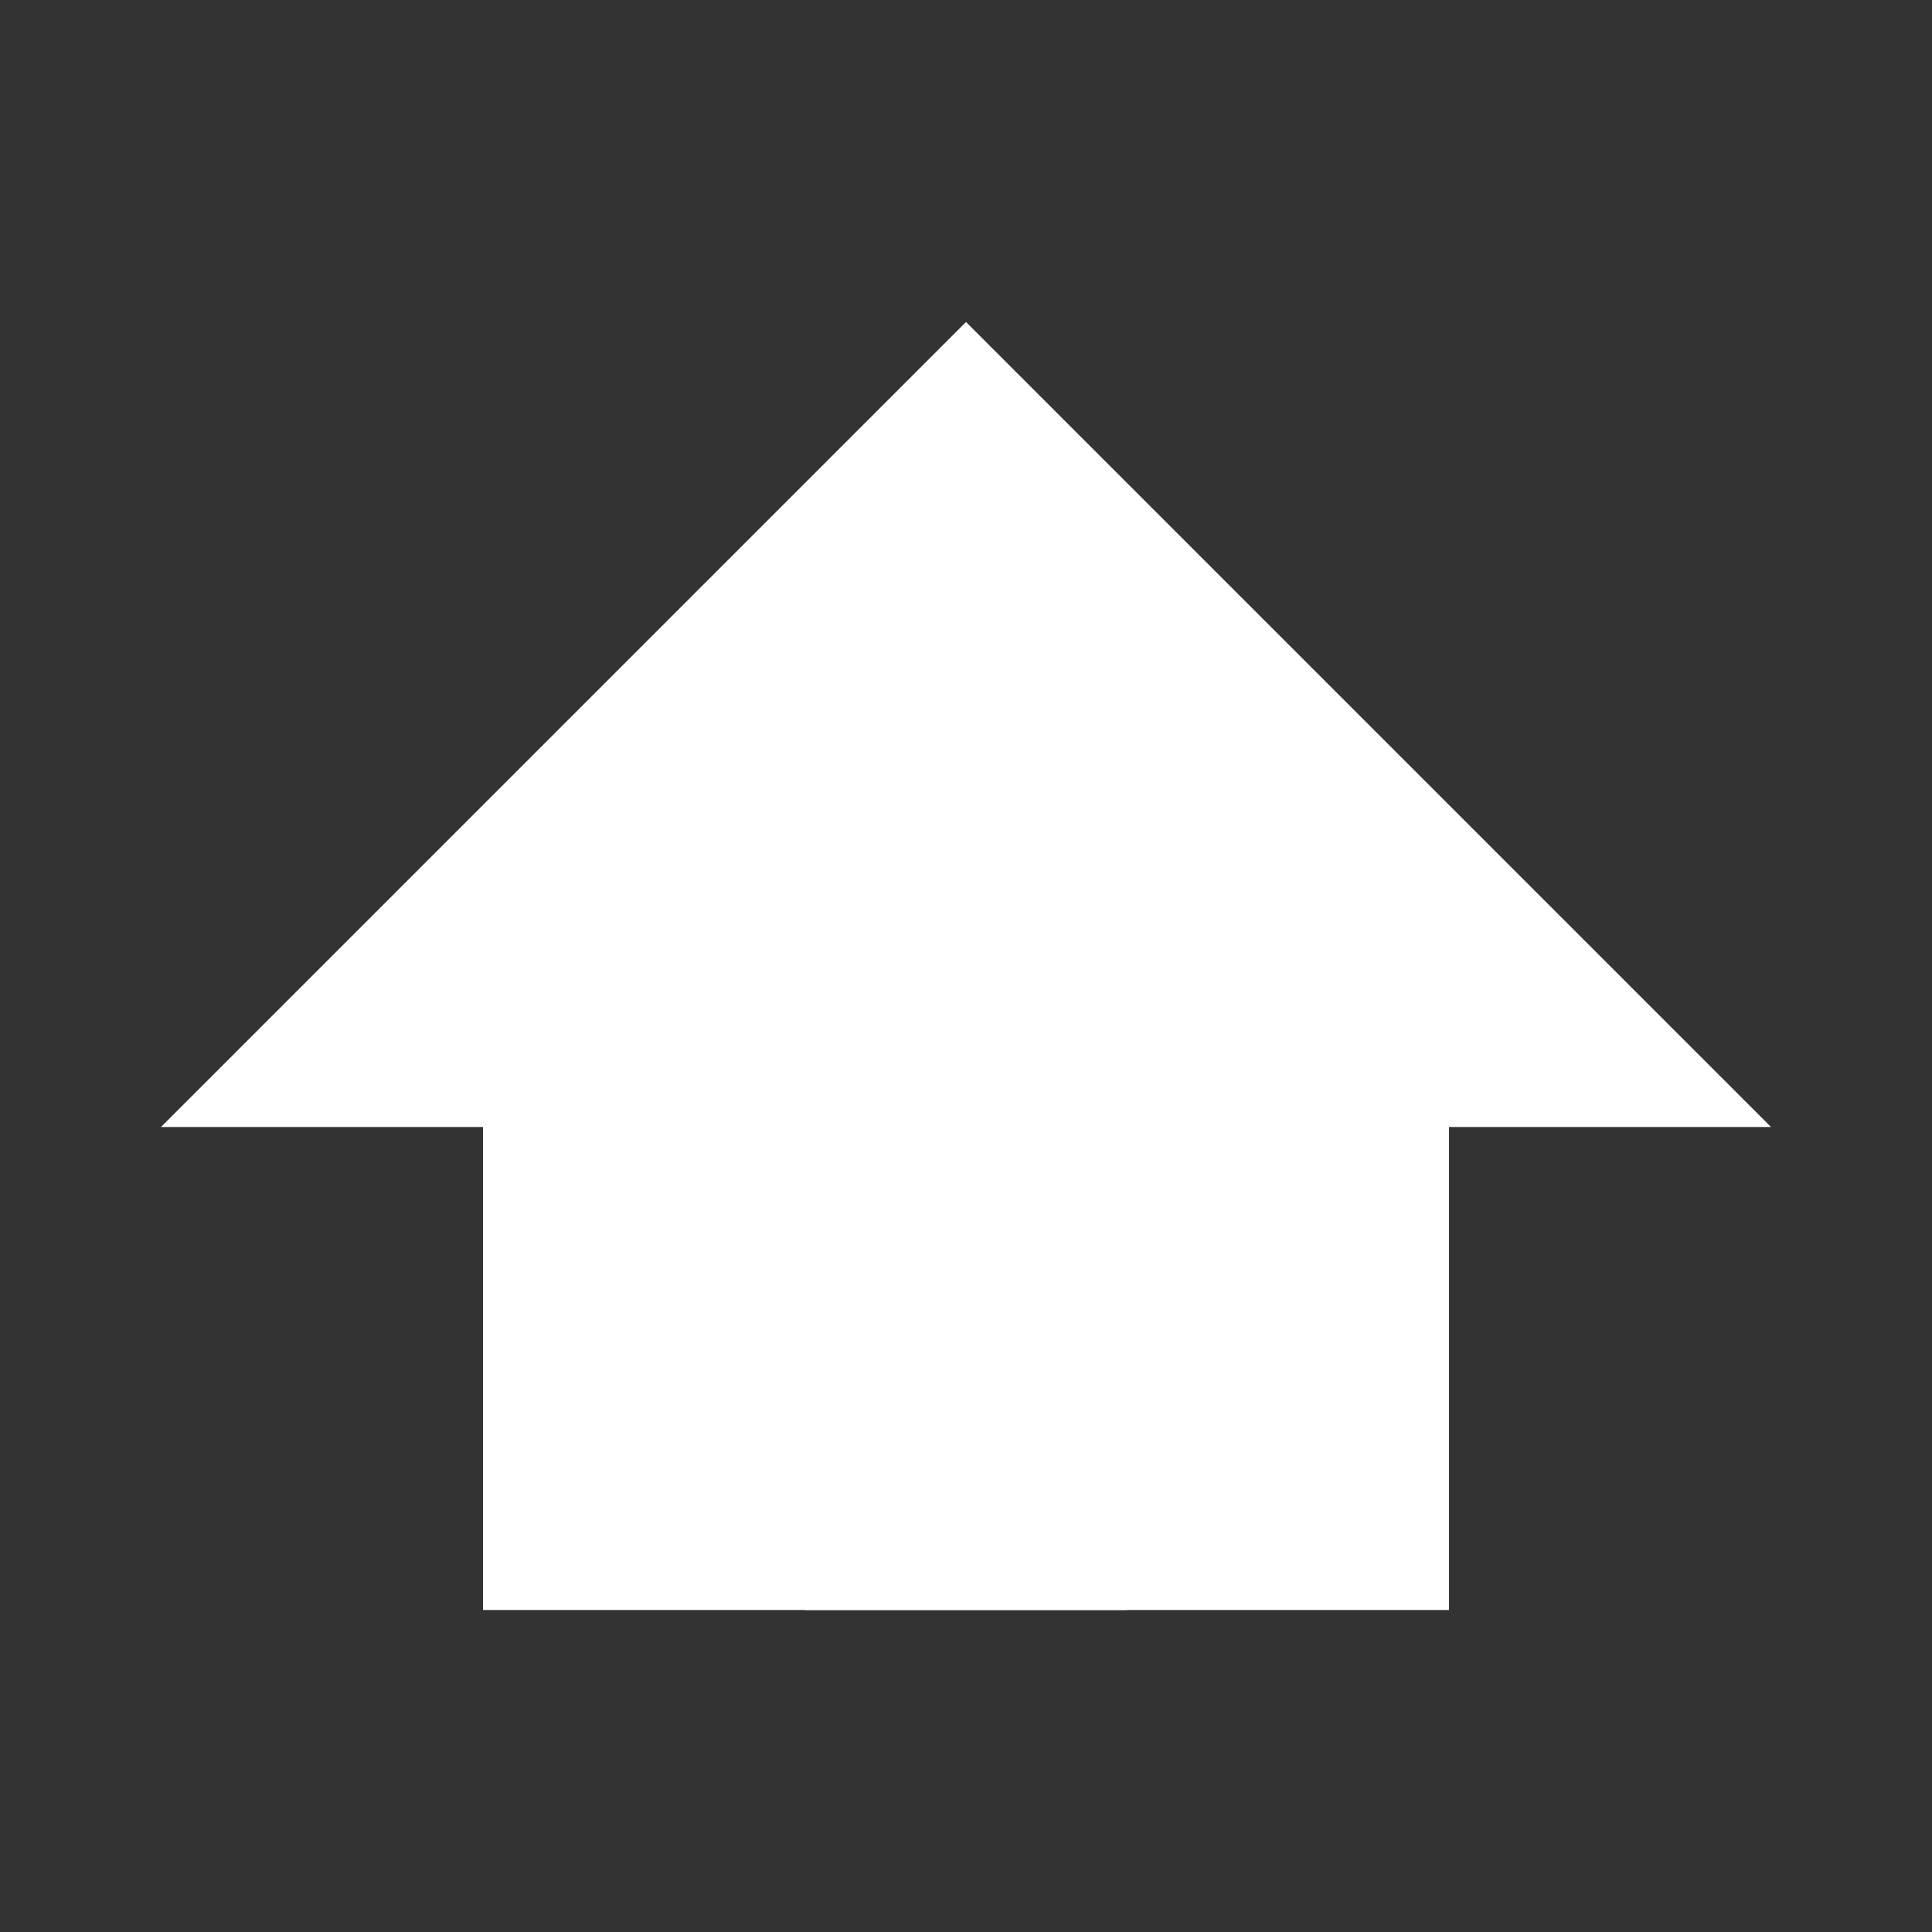
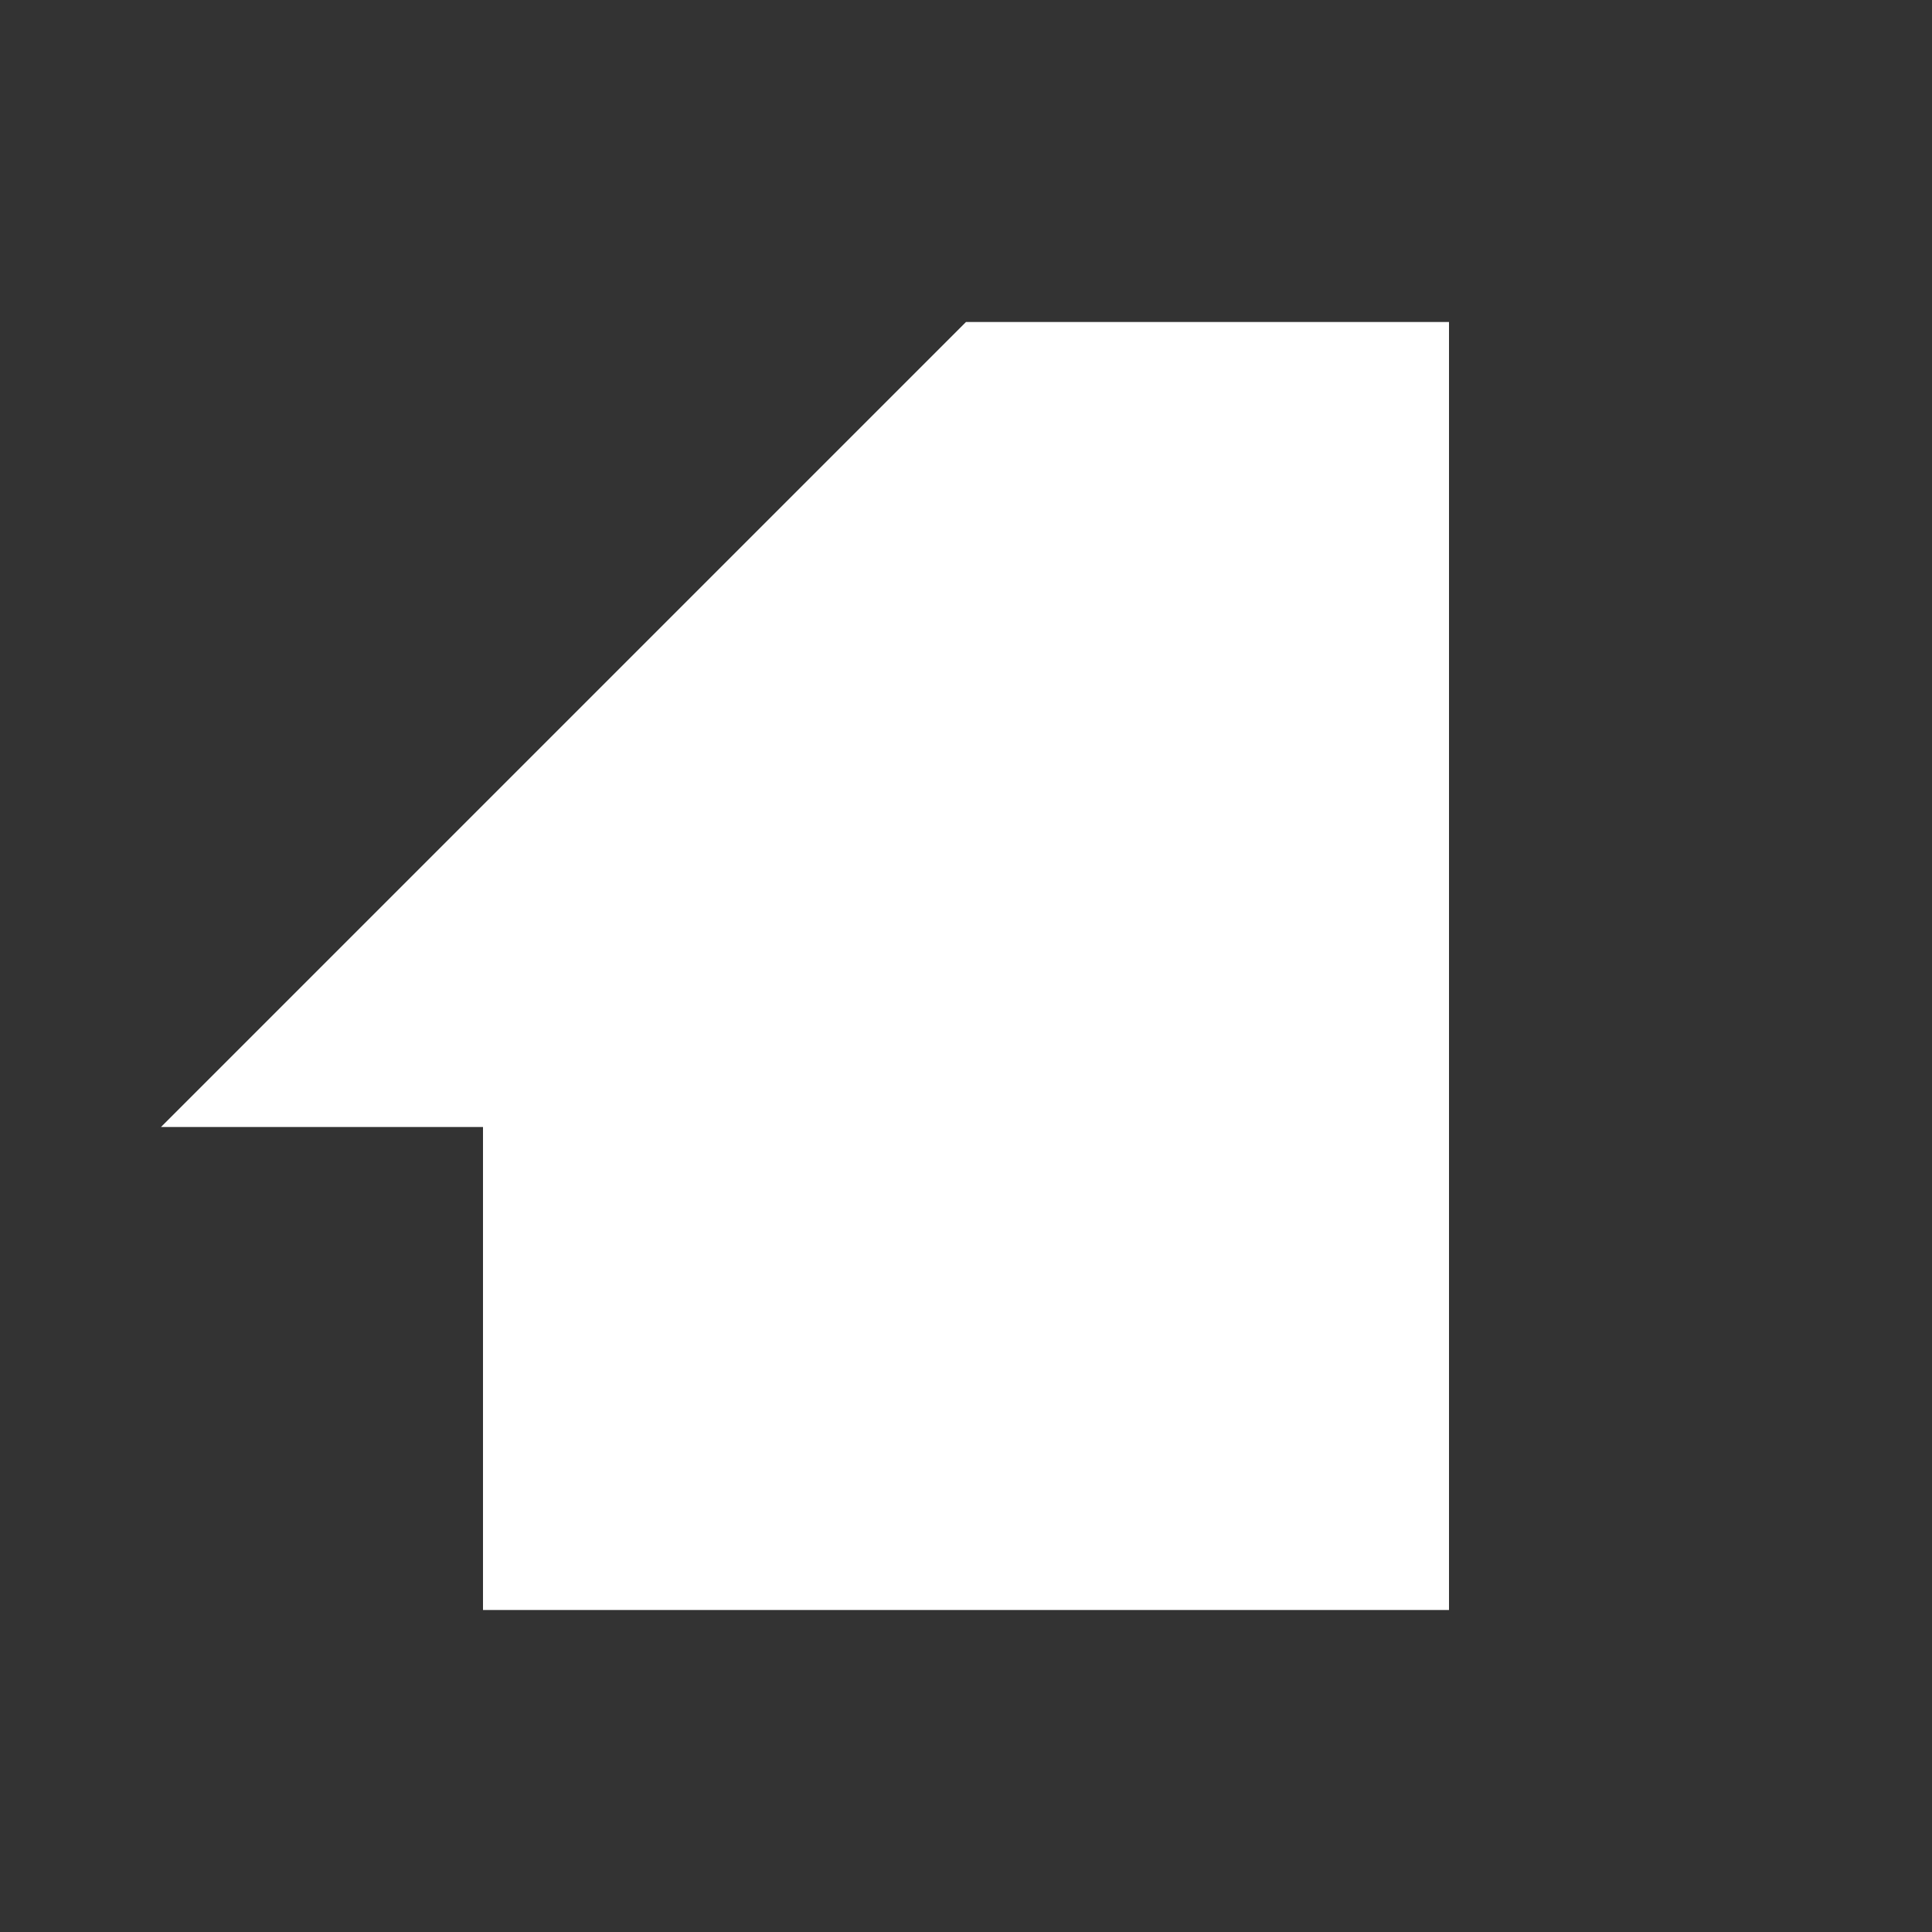
<svg xmlns="http://www.w3.org/2000/svg" width="60" height="60" viewBox="0 0 60 60" fill="none">
  <rect x="0" y="0" width="60" height="60" fill="#333333" stroke="none" />
-   <path d="M30 10L55 35H45V50H15V35H5L30 10Z" fill="white" />
-   <rect x="25" y="35" width="10" height="15" fill="white" />
+   <path d="M30 10H45V50H15V35H5L30 10Z" fill="white" />
</svg>